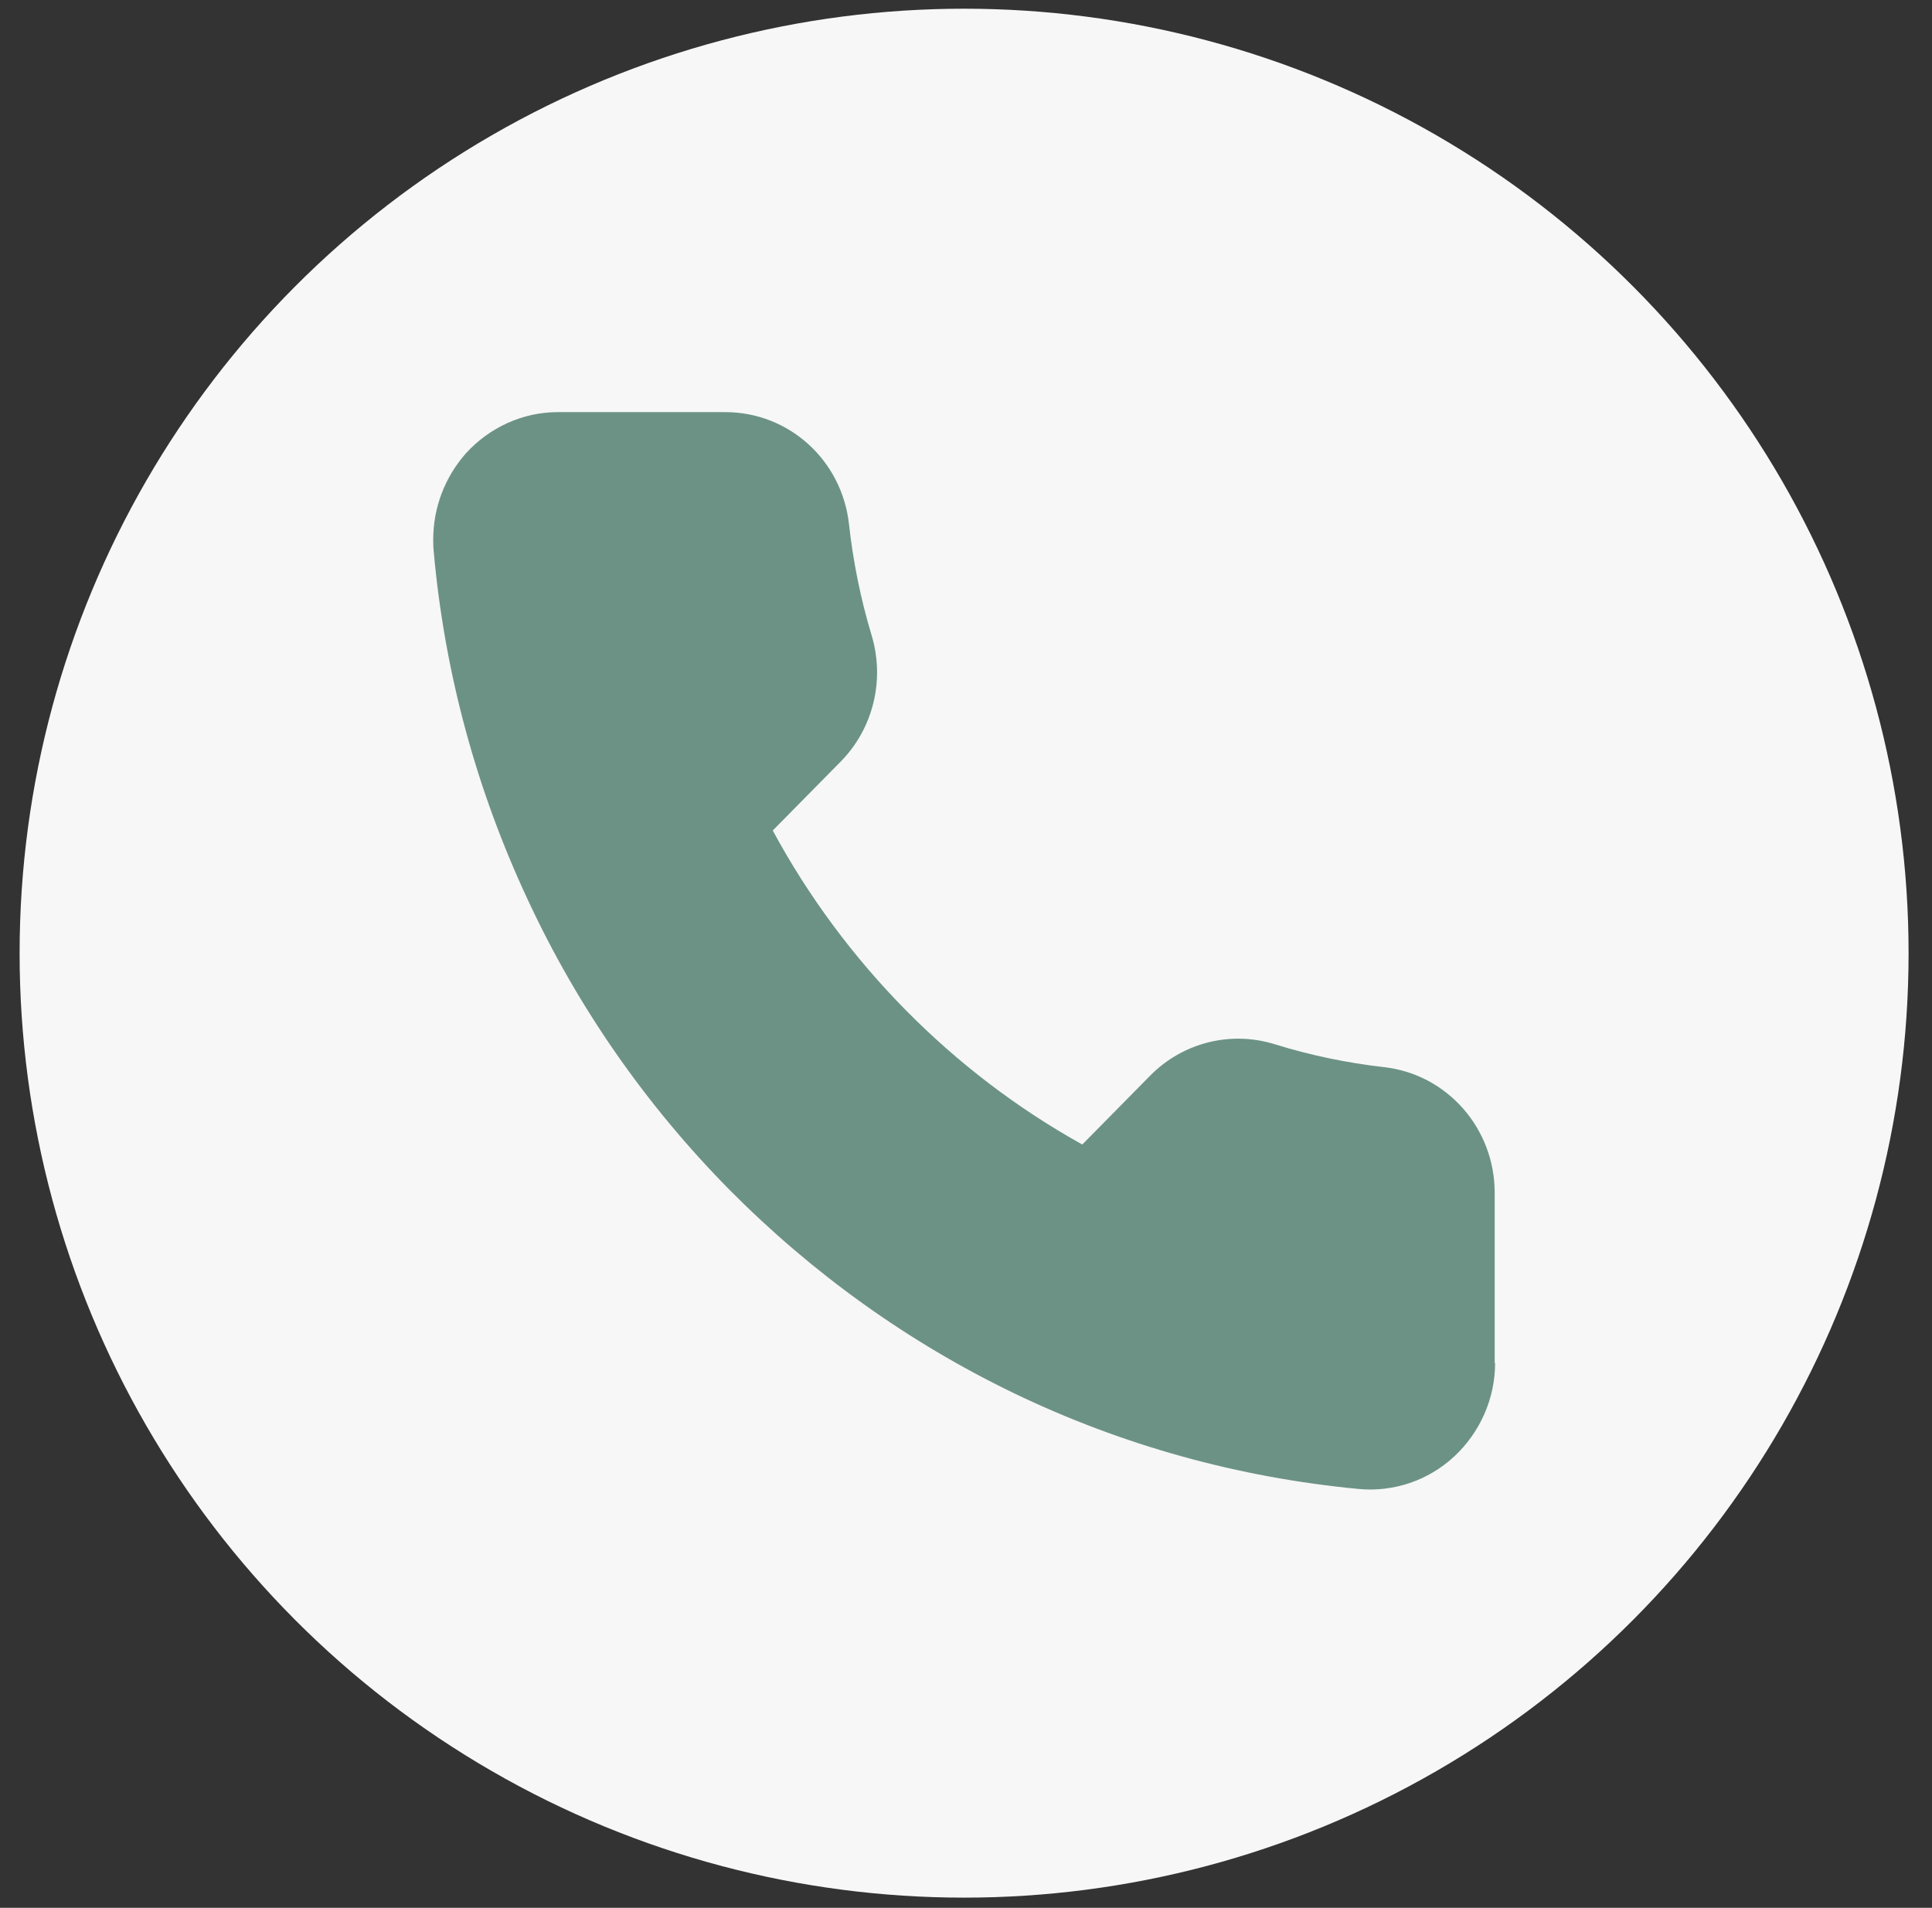
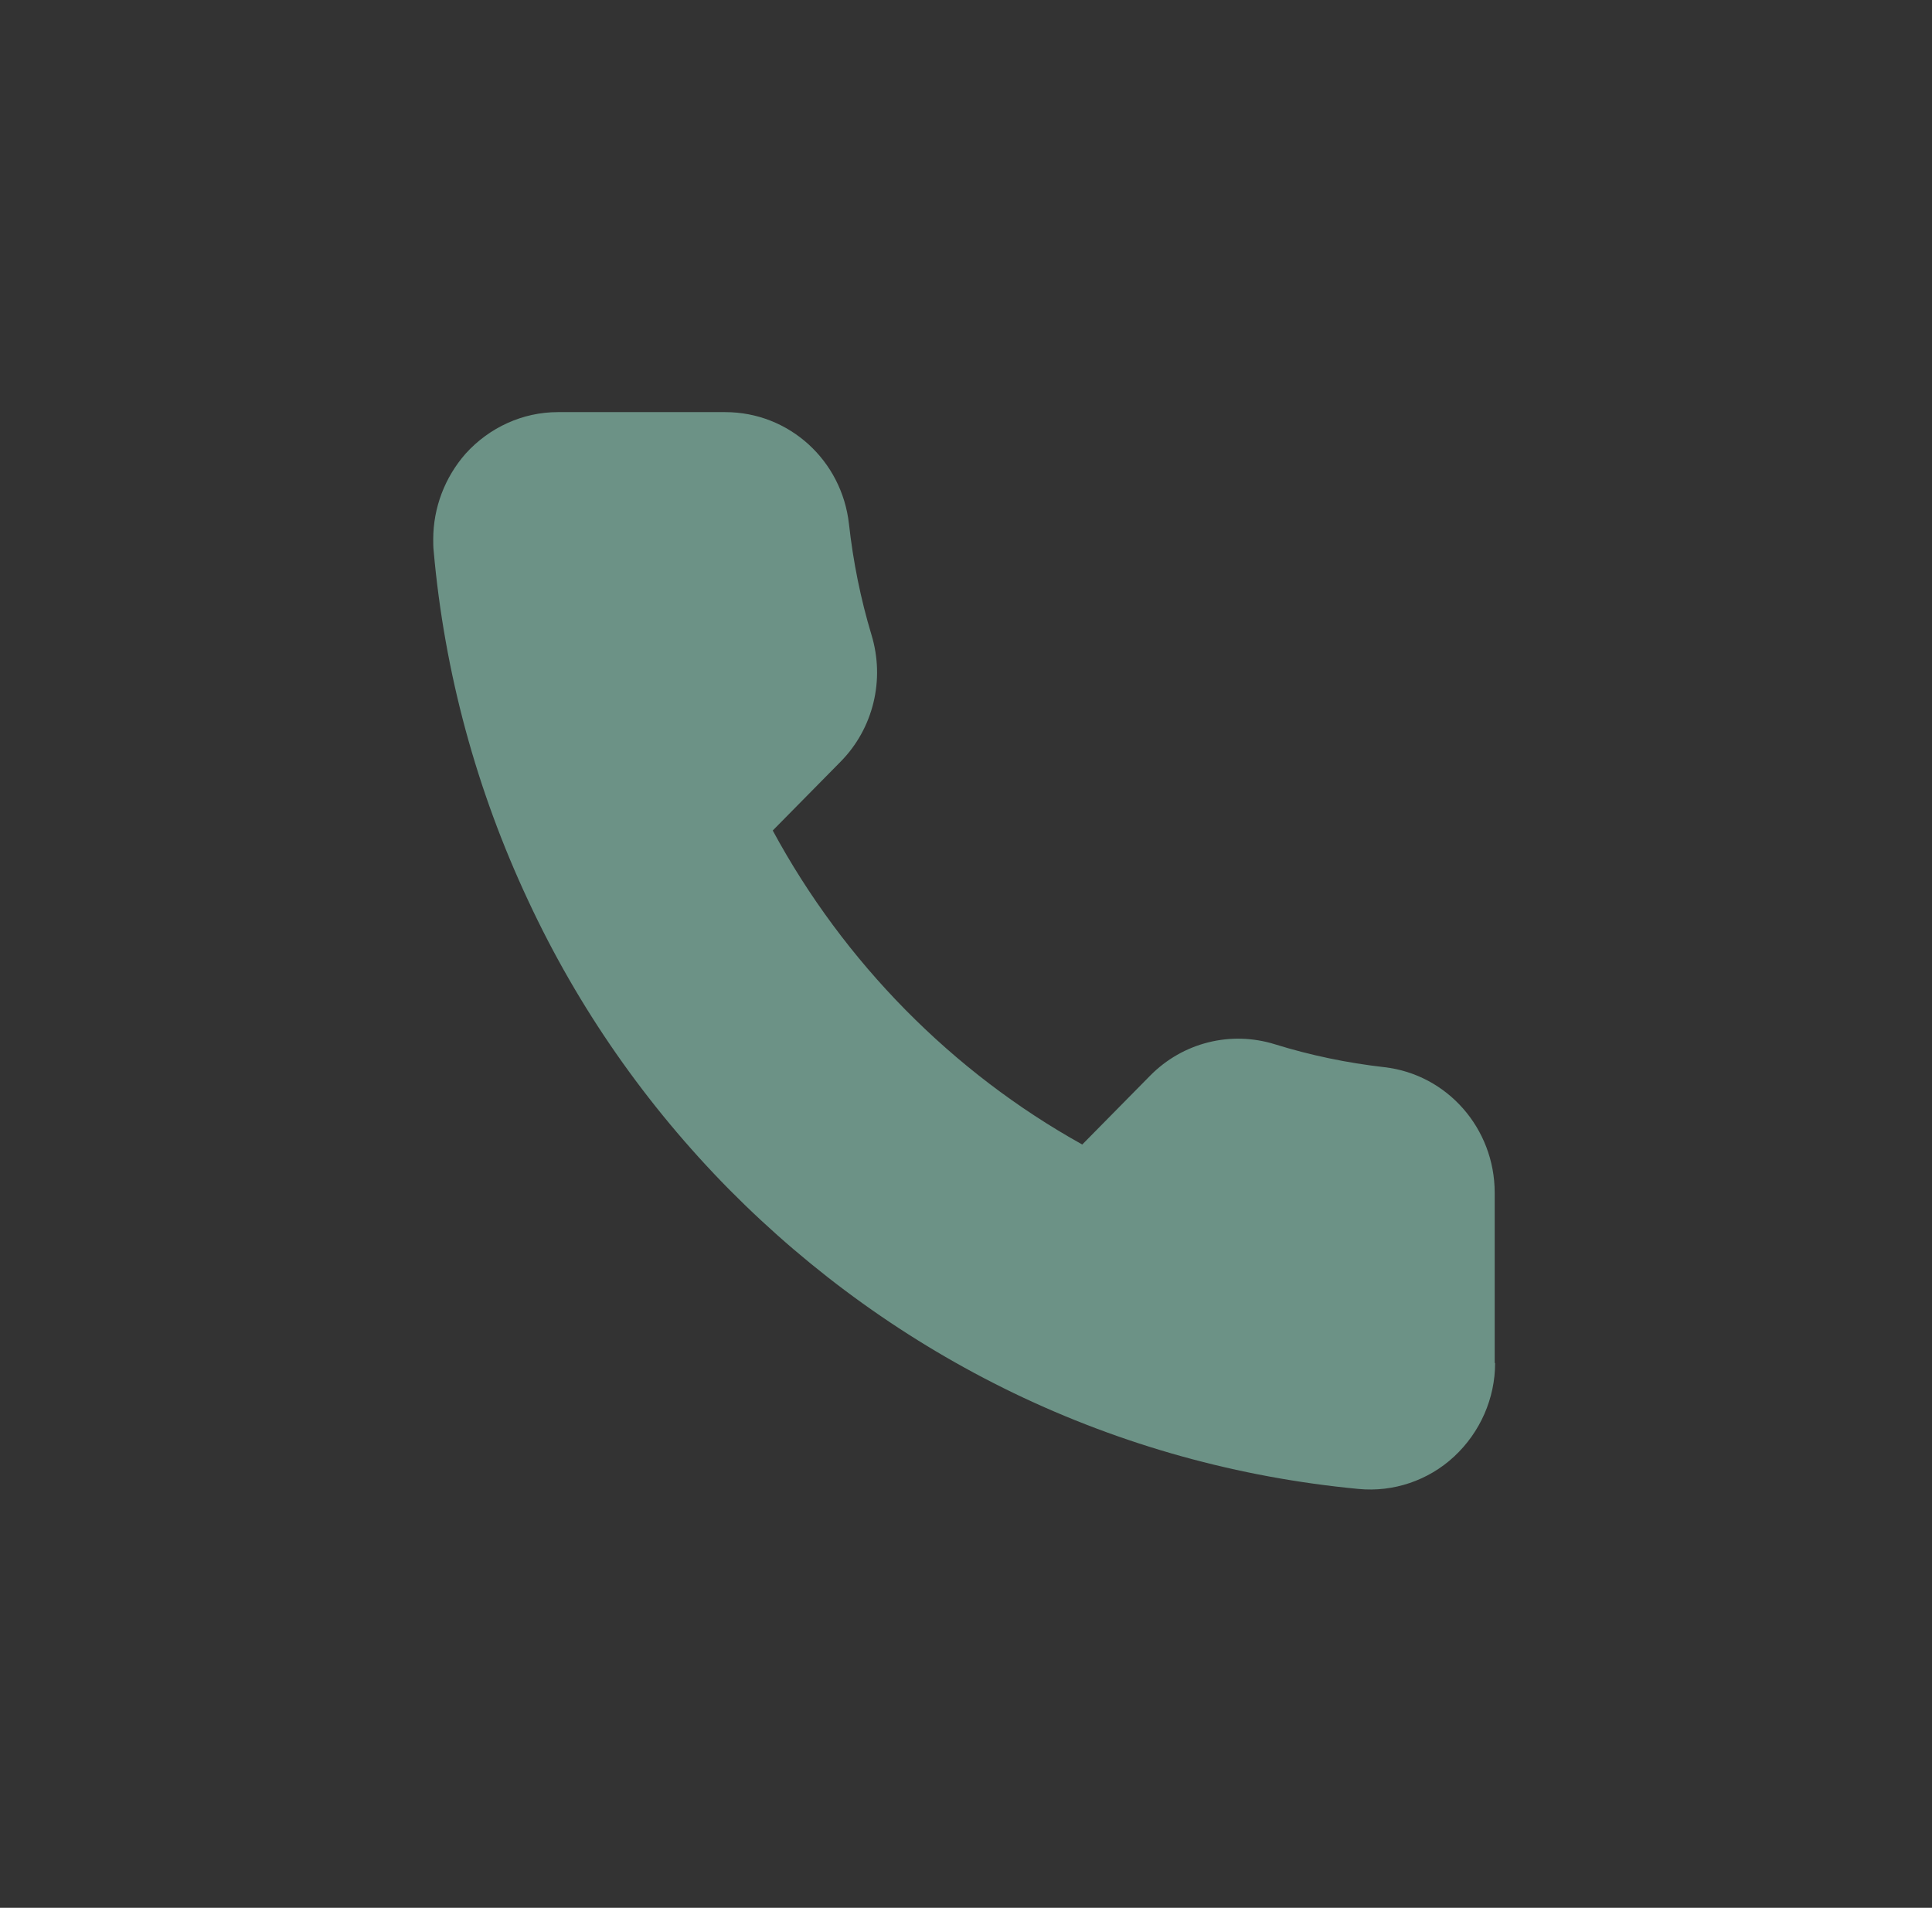
<svg xmlns="http://www.w3.org/2000/svg" clip-rule="evenodd" fill="#000000" fill-rule="evenodd" height="158" stroke-linejoin="round" stroke-miterlimit="2" viewBox="0 0 160 158" width="160">
  <rect x="0" y="0" width="160" height="158" fill="#333333" stroke="none" />
  <g>
    <g>
      <path d="M0 0H170.758V157.723H0z" fill="none" transform="scale(.935 1)" />
      <g transform="matrix(1.596 0 0 1.596 -121.774 -940.654)">
-         <circle cx="126.326" cy="638.843" fill="#f7f7f7" r="49.009" />
-       </g>
+         </g>
      <g>
        <path d="M379.5,153.7C379.5,145.3 375.9,137.3 369.7,131.6C363.5,125.9 355.1,123.1 346.7,123.9C317.9,126.6 290,134.2 263.9,146.6C238.5,158.7 215.6,174.9 195.6,194.8C175.7,214.7 159.4,237.7 147.4,263.1C135,289.2 127.3,317 124.7,345.9C124.6,346.8 124.6,347.7 124.6,348.6C124.6,356.1 127.4,363.3 132.4,368.9C138.1,375.1 146.1,378.7 154.5,378.7L194.7,378.7C210,378.7 222.7,367.3 224.4,352.2C225.4,343.3 227.2,334.5 229.8,326C233.1,315.3 230.2,303.8 222.4,296L206.1,279.7C223.2,248.5 249.2,222.5 280.4,205.4L296.7,221.7C304.5,229.5 316,232.4 326.7,229.1C335.2,226.5 344,224.7 352.9,223.7C368,222 379.4,209.2 379.4,194L379.4,153.7L379.5,153.7Z" fill="#6c9286" fill-rule="nonzero" transform="matrix(.345 0 0 -.35 -7.109 166.676)" />
      </g>
    </g>
  </g>
</svg>